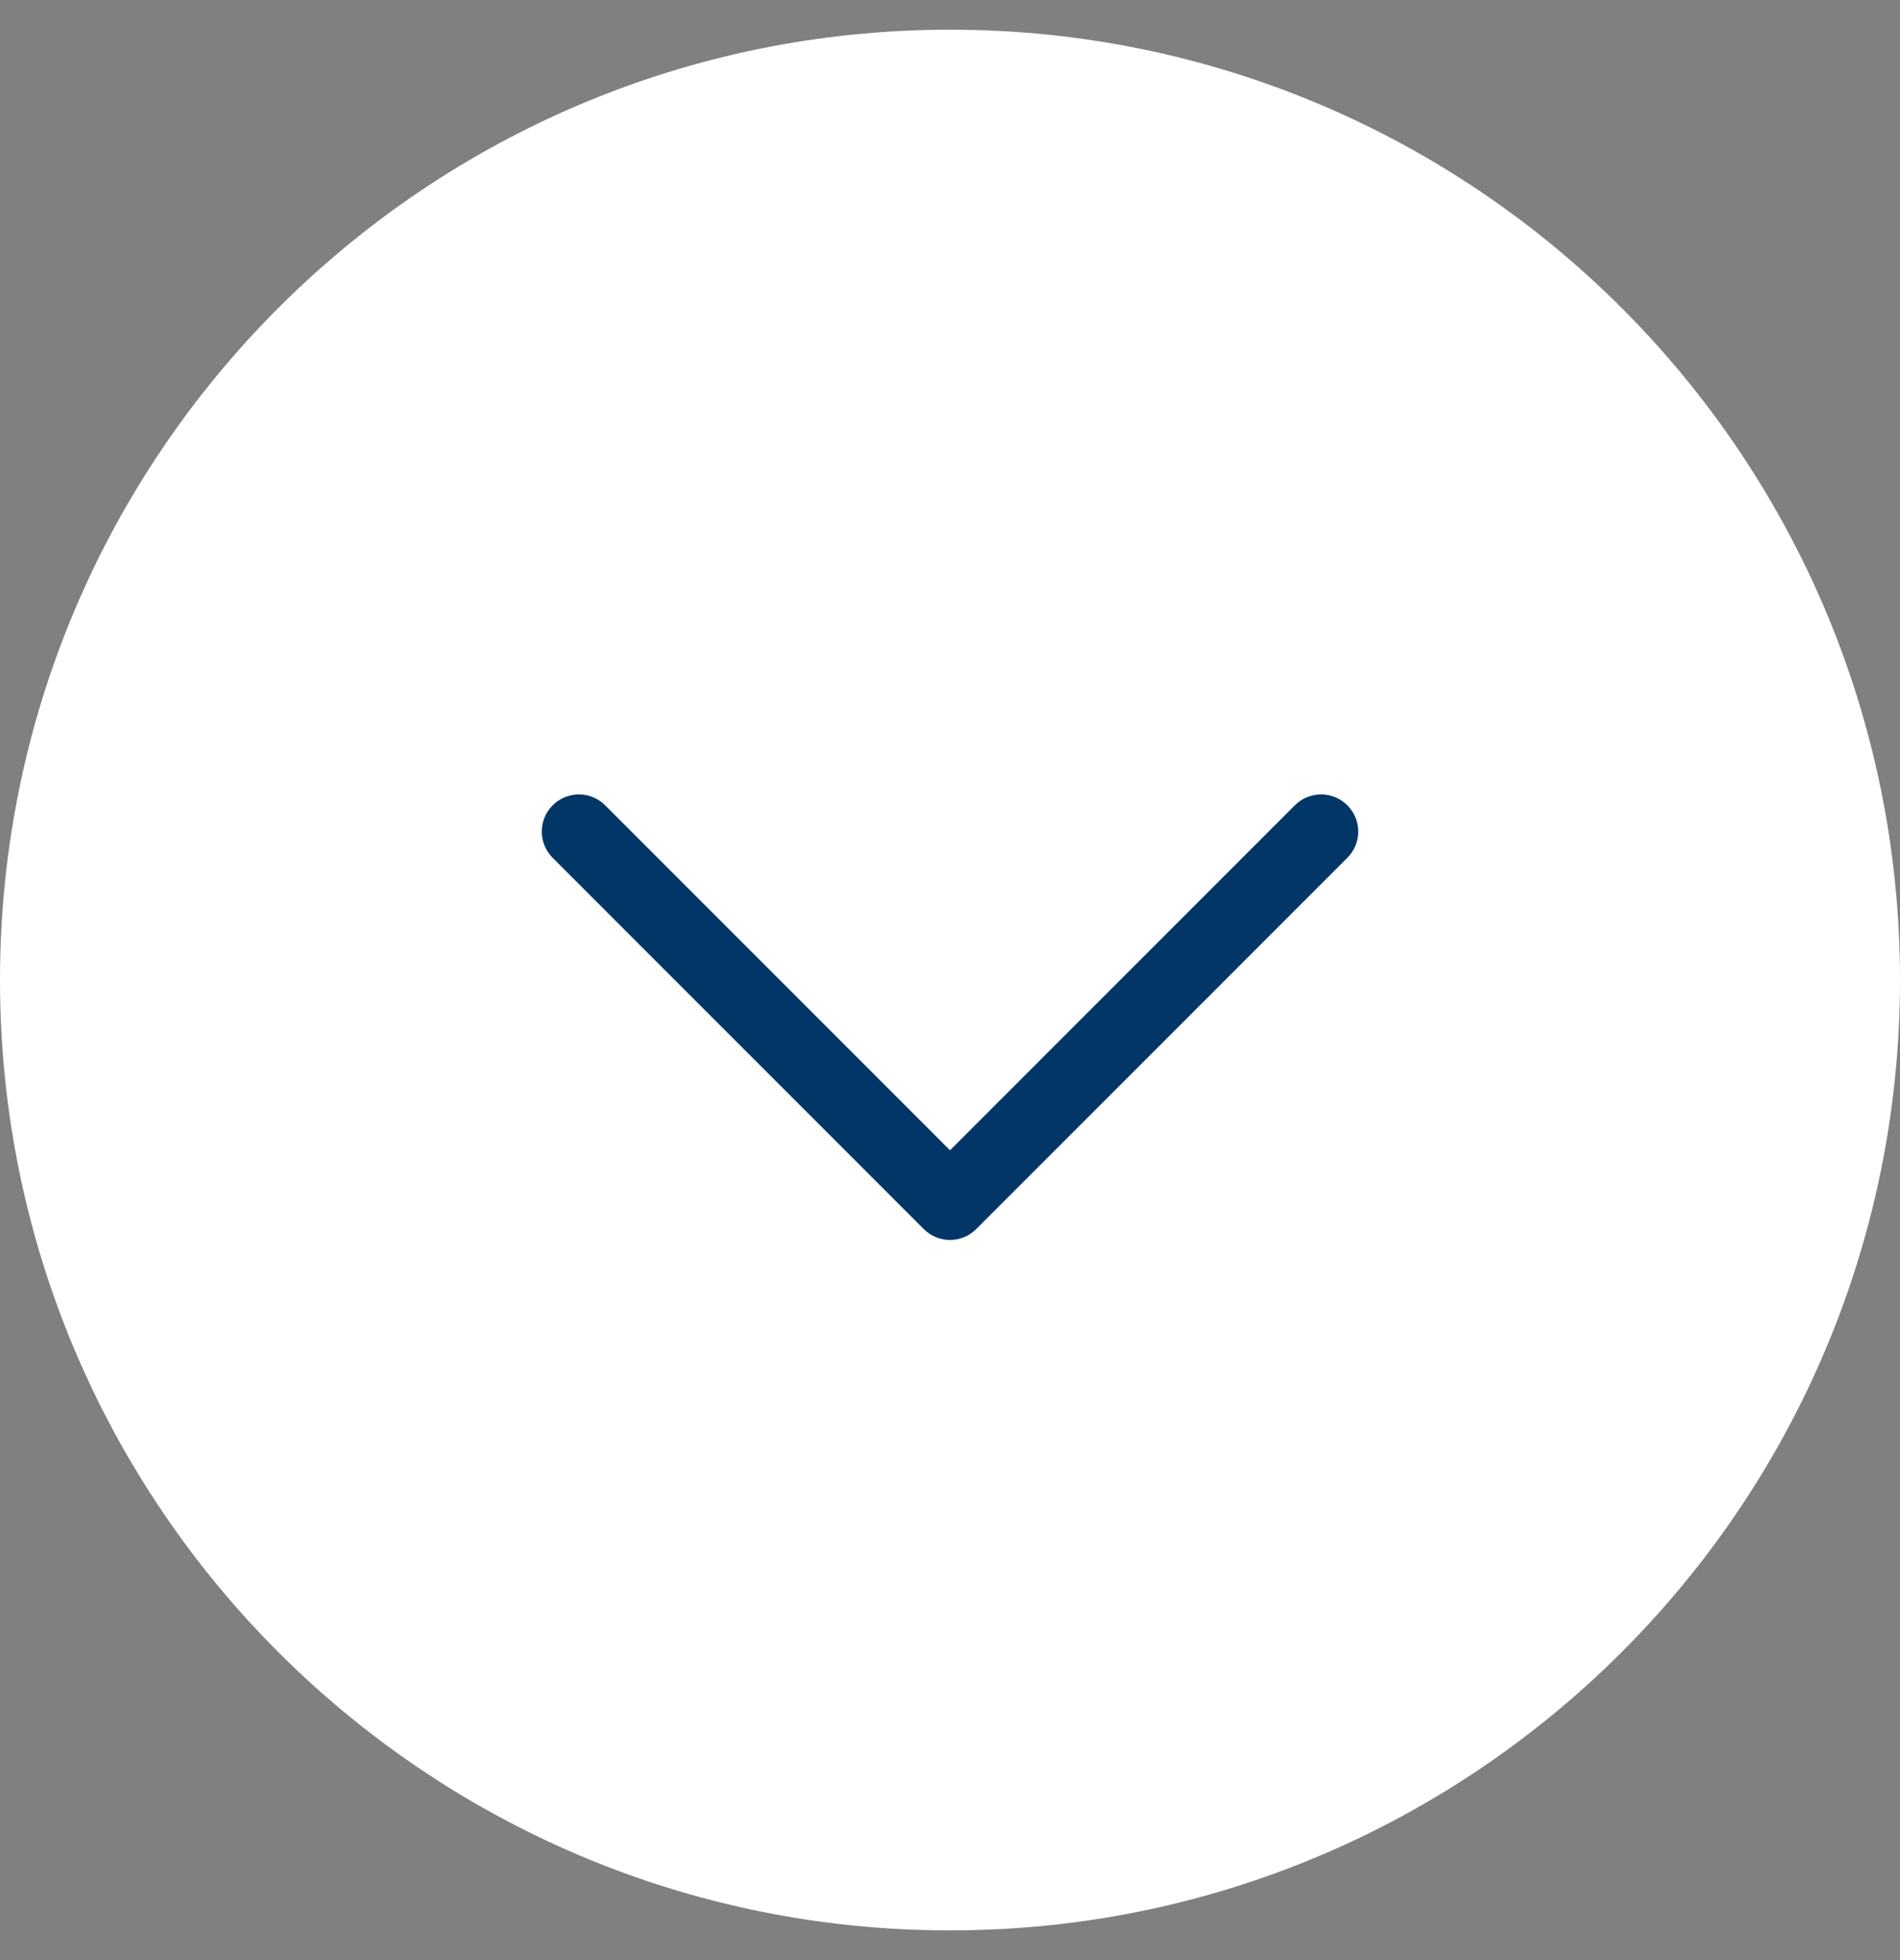
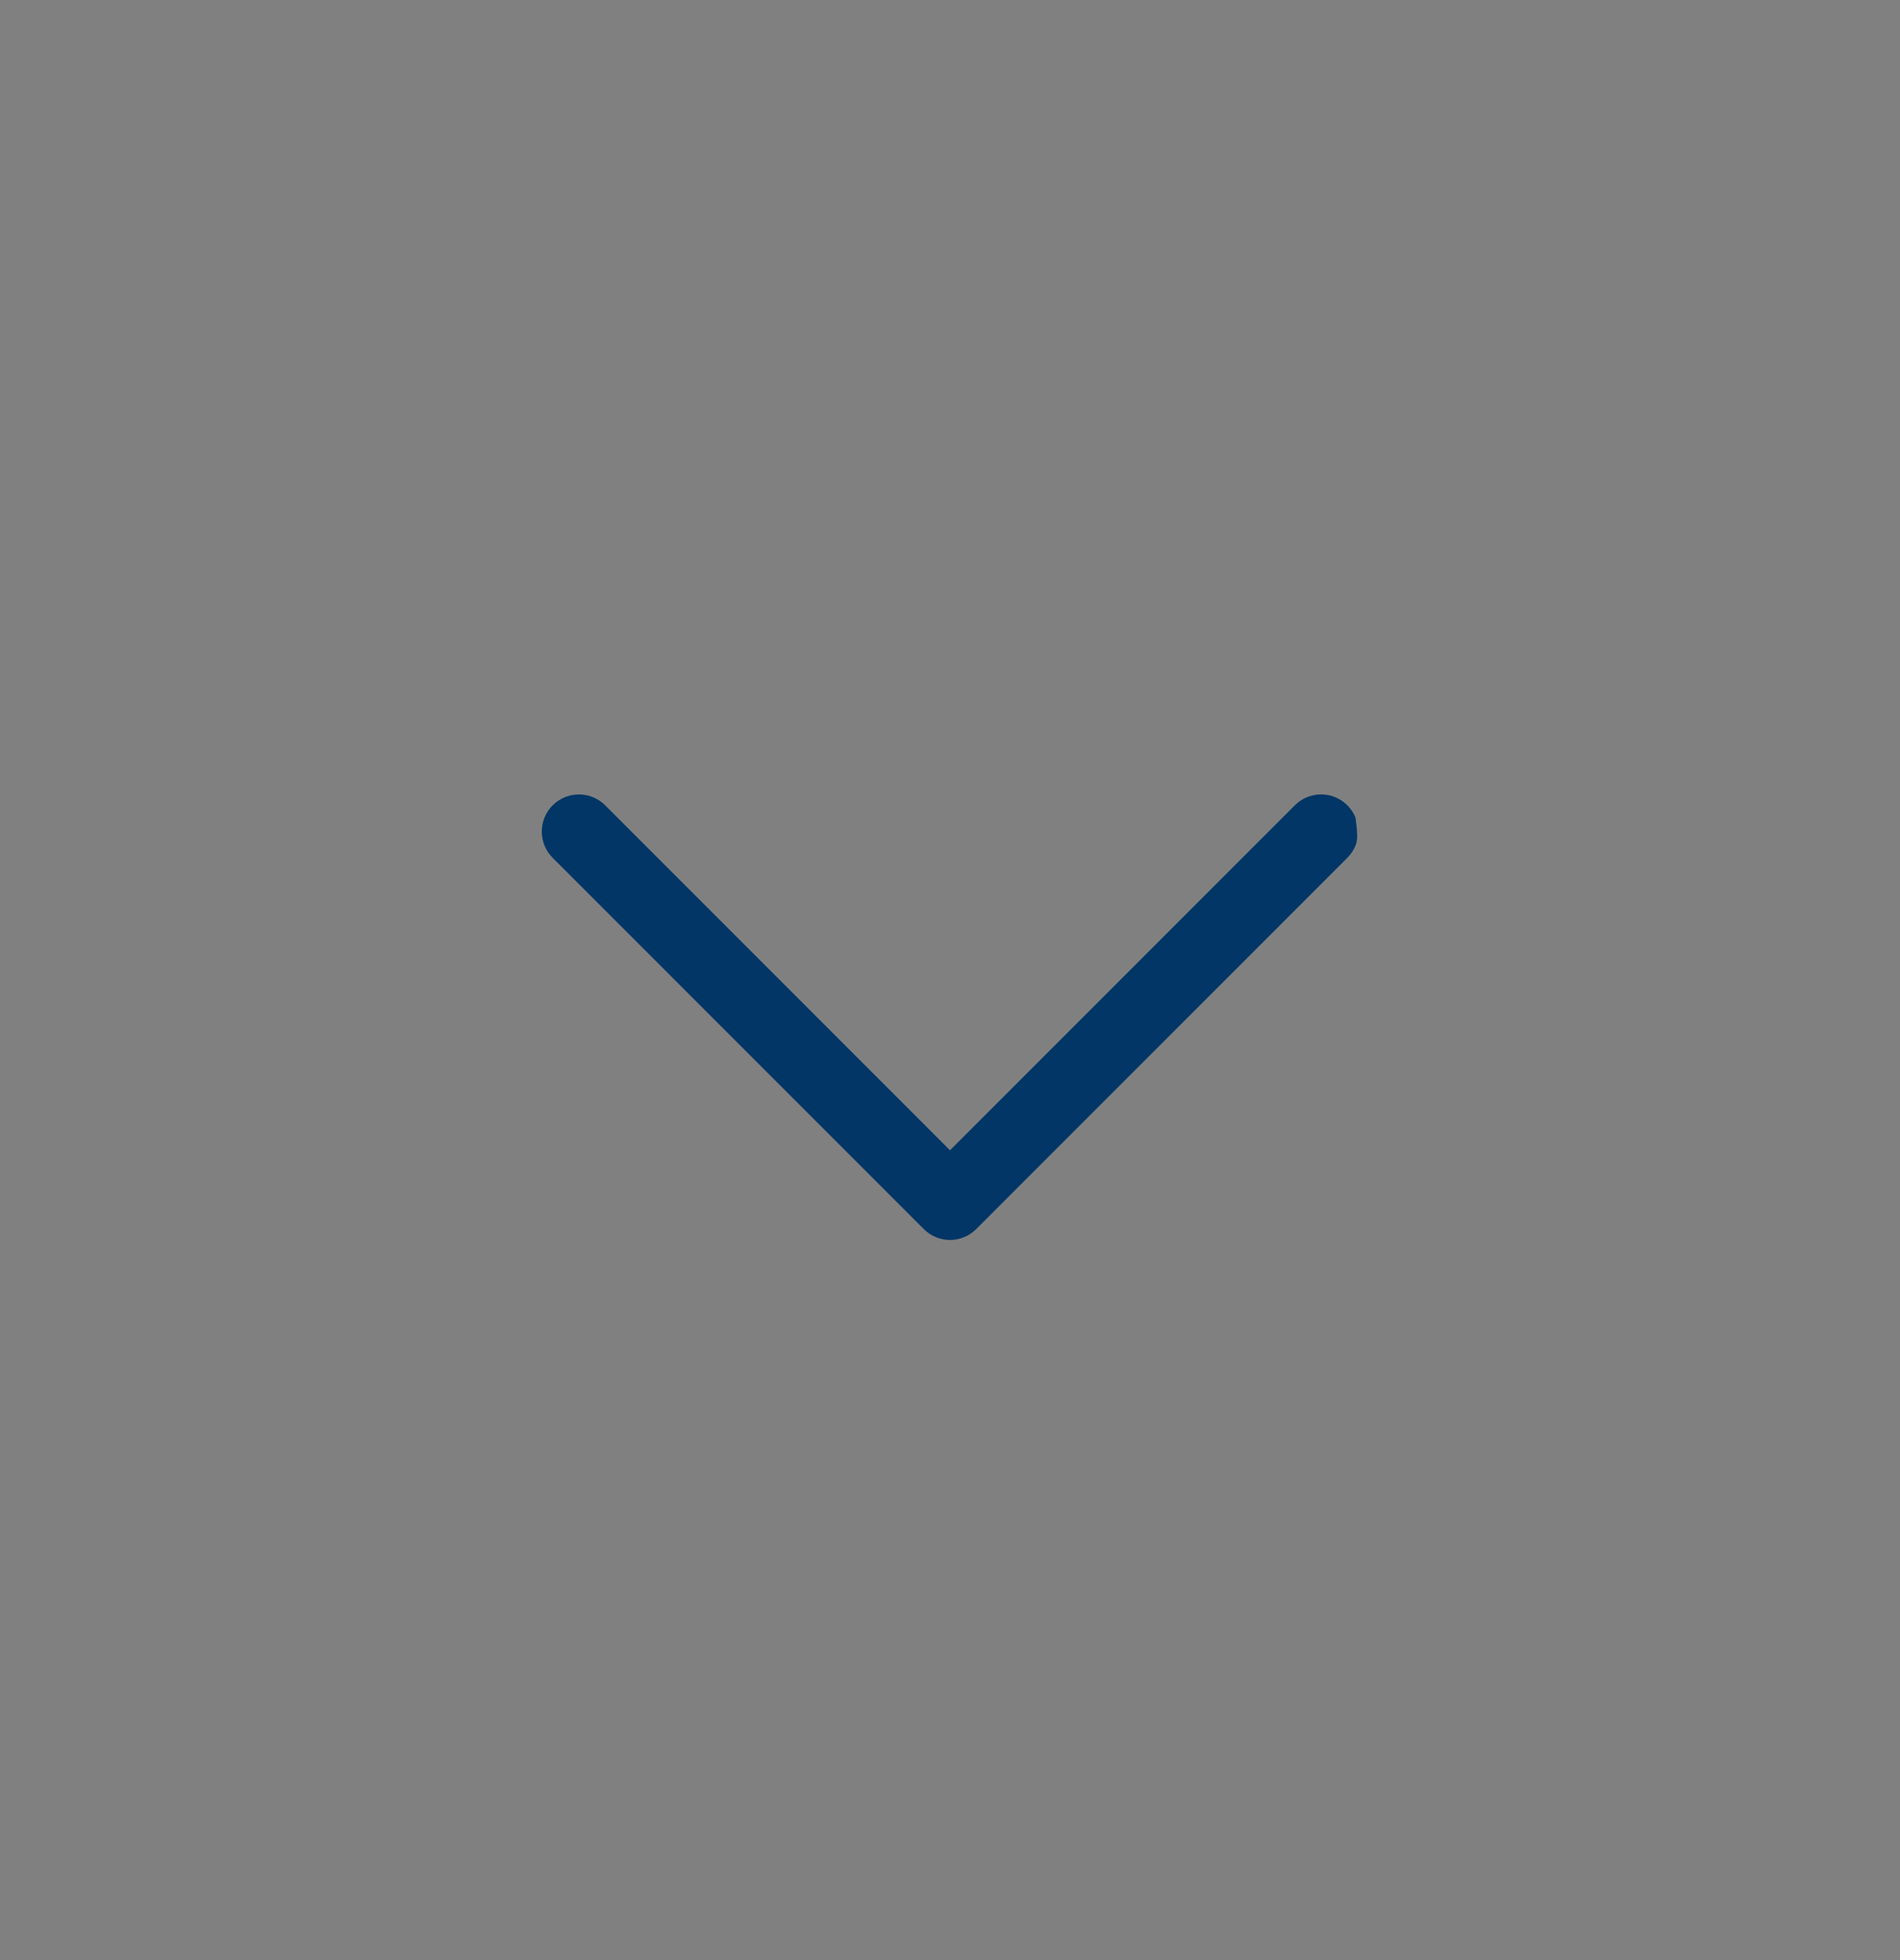
<svg xmlns="http://www.w3.org/2000/svg" width="32" height="33" viewBox="0 0 32 33" fill="none">
  <rect x="0" y="0" width="32" height="33" fill="#808080" stroke="none" />
-   <path d="M0 16.5C0 7.663 7.163 0.5 16 0.5C24.837 0.5 32 7.663 32 16.5C32 25.337 24.837 32.5 16 32.5C7.163 32.5 0 25.337 0 16.5Z" fill="white" />
-   <path d="M22.692 14.442L16.442 20.692C16.384 20.75 16.315 20.797 16.239 20.828C16.163 20.859 16.082 20.876 16 20.876C15.918 20.876 15.836 20.859 15.761 20.828C15.685 20.797 15.616 20.75 15.558 20.692L9.308 14.442C9.191 14.325 9.125 14.166 9.125 14C9.125 13.834 9.191 13.675 9.308 13.558C9.425 13.441 9.584 13.375 9.75 13.375C9.916 13.375 10.075 13.441 10.192 13.558L16 19.366L21.808 13.558C21.866 13.5 21.935 13.454 22.011 13.422C22.087 13.391 22.168 13.375 22.25 13.375C22.332 13.375 22.413 13.391 22.489 13.422C22.565 13.454 22.634 13.5 22.692 13.558C22.75 13.616 22.796 13.685 22.828 13.761C22.859 13.837 22.875 13.918 22.875 14C22.875 14.082 22.859 14.164 22.828 14.239C22.796 14.315 22.75 14.384 22.692 14.442Z" fill="#013666" />
+   <path d="M22.692 14.442L16.442 20.692C16.384 20.75 16.315 20.797 16.239 20.828C16.163 20.859 16.082 20.876 16 20.876C15.918 20.876 15.836 20.859 15.761 20.828C15.685 20.797 15.616 20.75 15.558 20.692L9.308 14.442C9.191 14.325 9.125 14.166 9.125 14C9.125 13.834 9.191 13.675 9.308 13.558C9.425 13.441 9.584 13.375 9.75 13.375C9.916 13.375 10.075 13.441 10.192 13.558L16 19.366L21.808 13.558C21.866 13.5 21.935 13.454 22.011 13.422C22.087 13.391 22.168 13.375 22.25 13.375C22.332 13.375 22.413 13.391 22.489 13.422C22.565 13.454 22.634 13.5 22.692 13.558C22.75 13.616 22.796 13.685 22.828 13.761C22.875 14.082 22.859 14.164 22.828 14.239C22.796 14.315 22.75 14.384 22.692 14.442Z" fill="#013666" />
</svg>